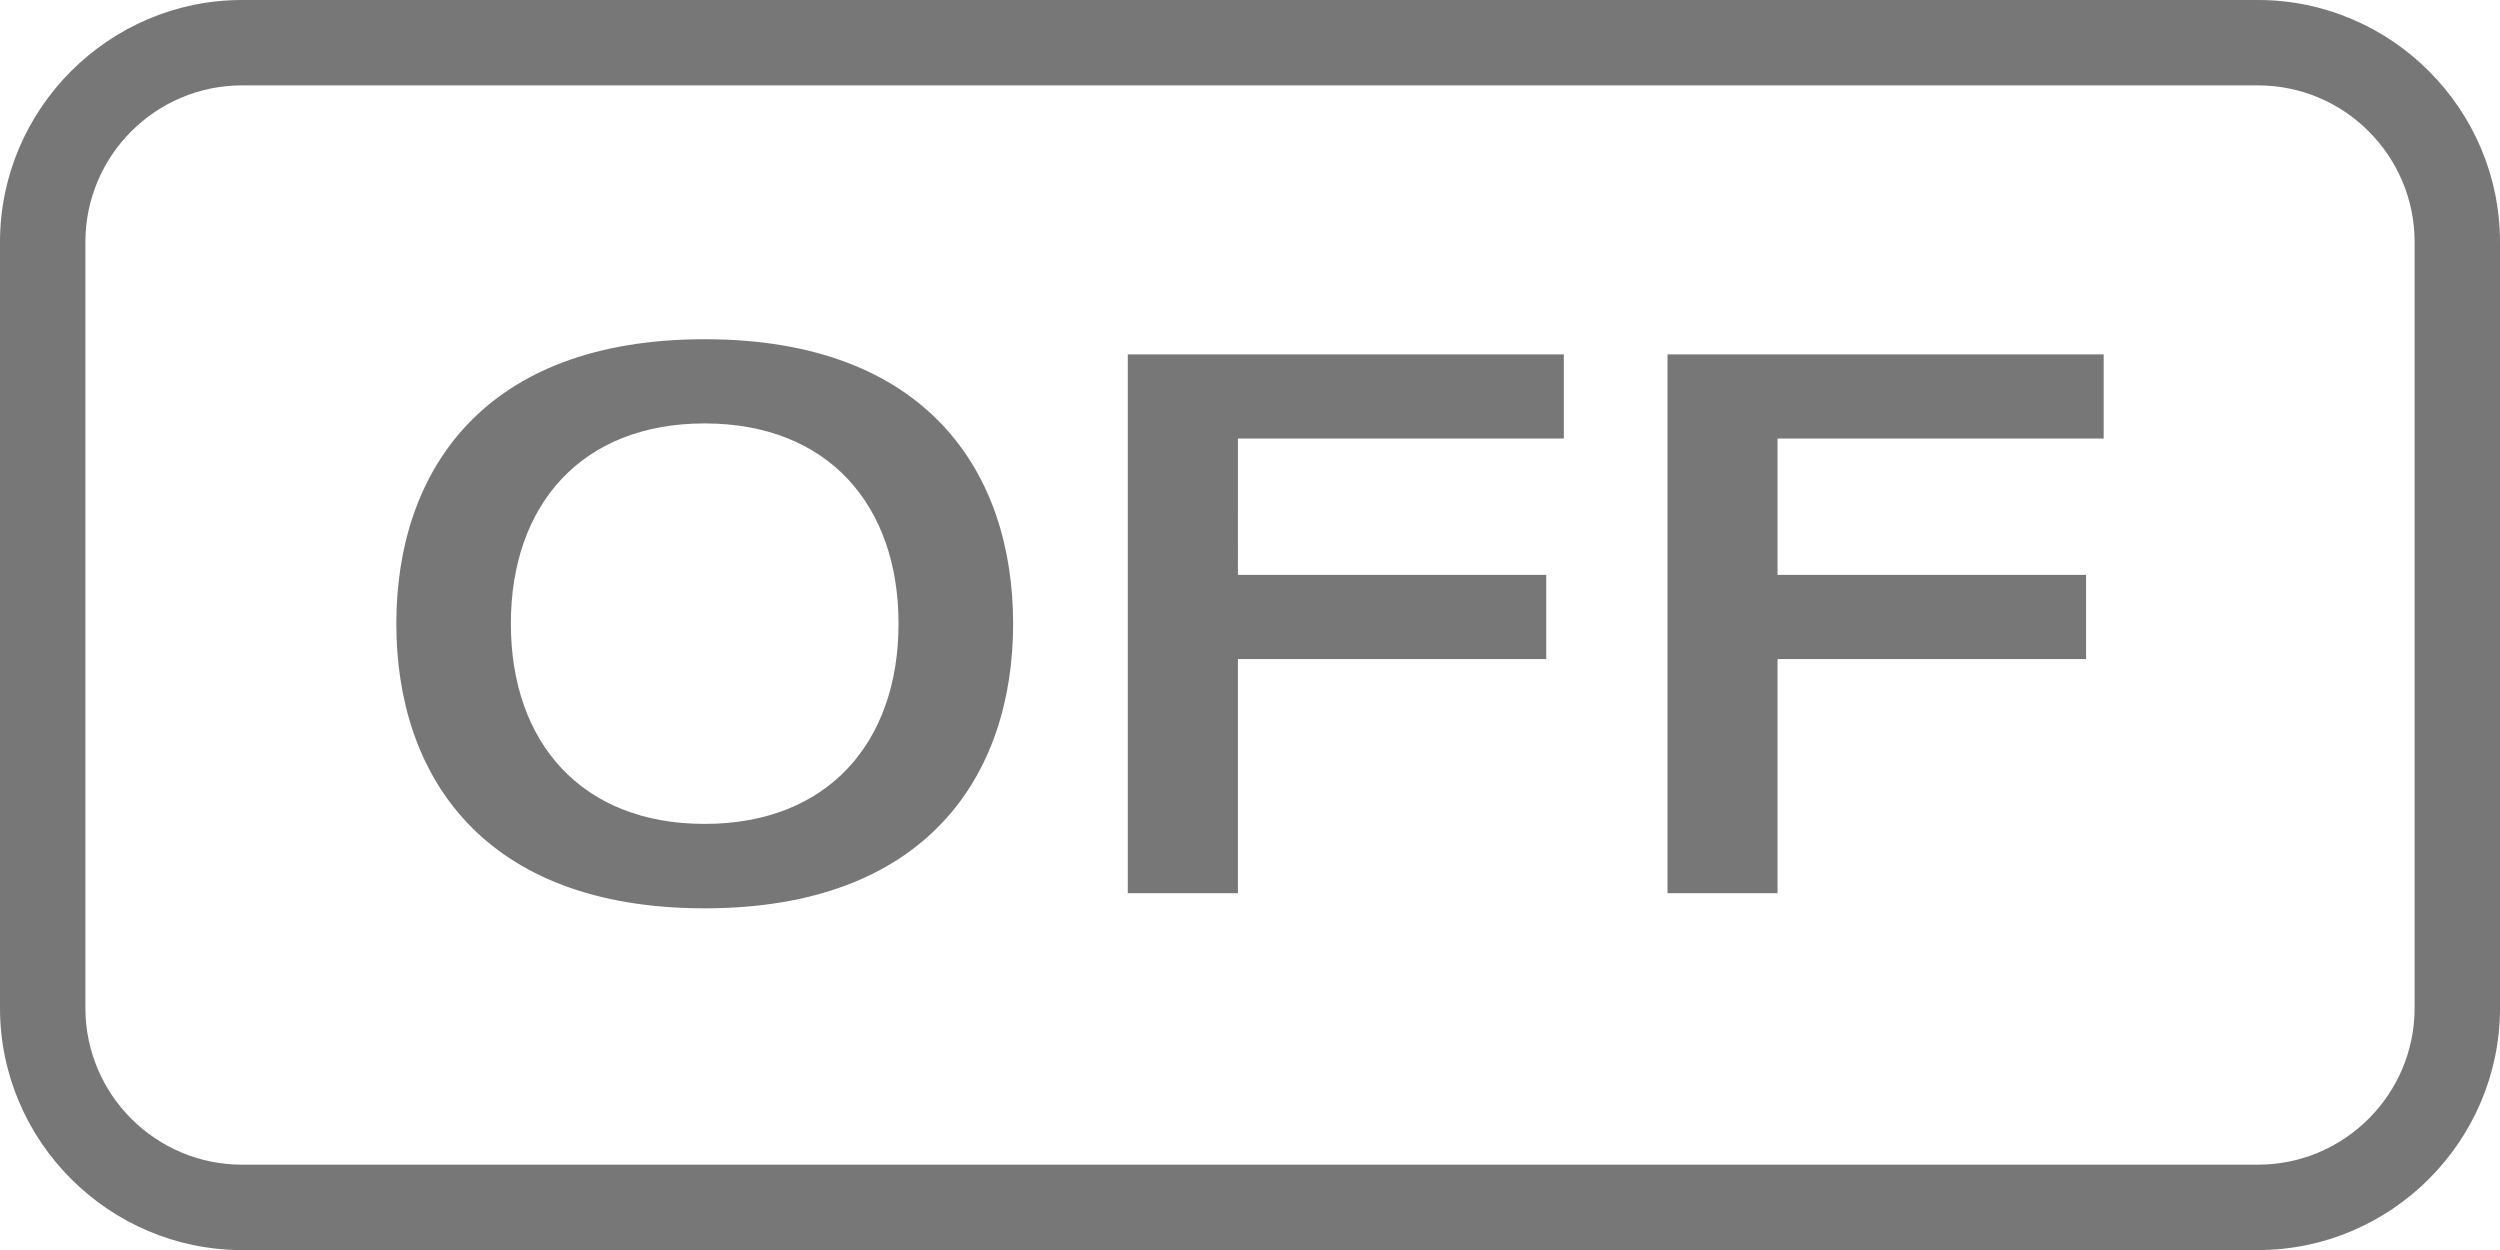
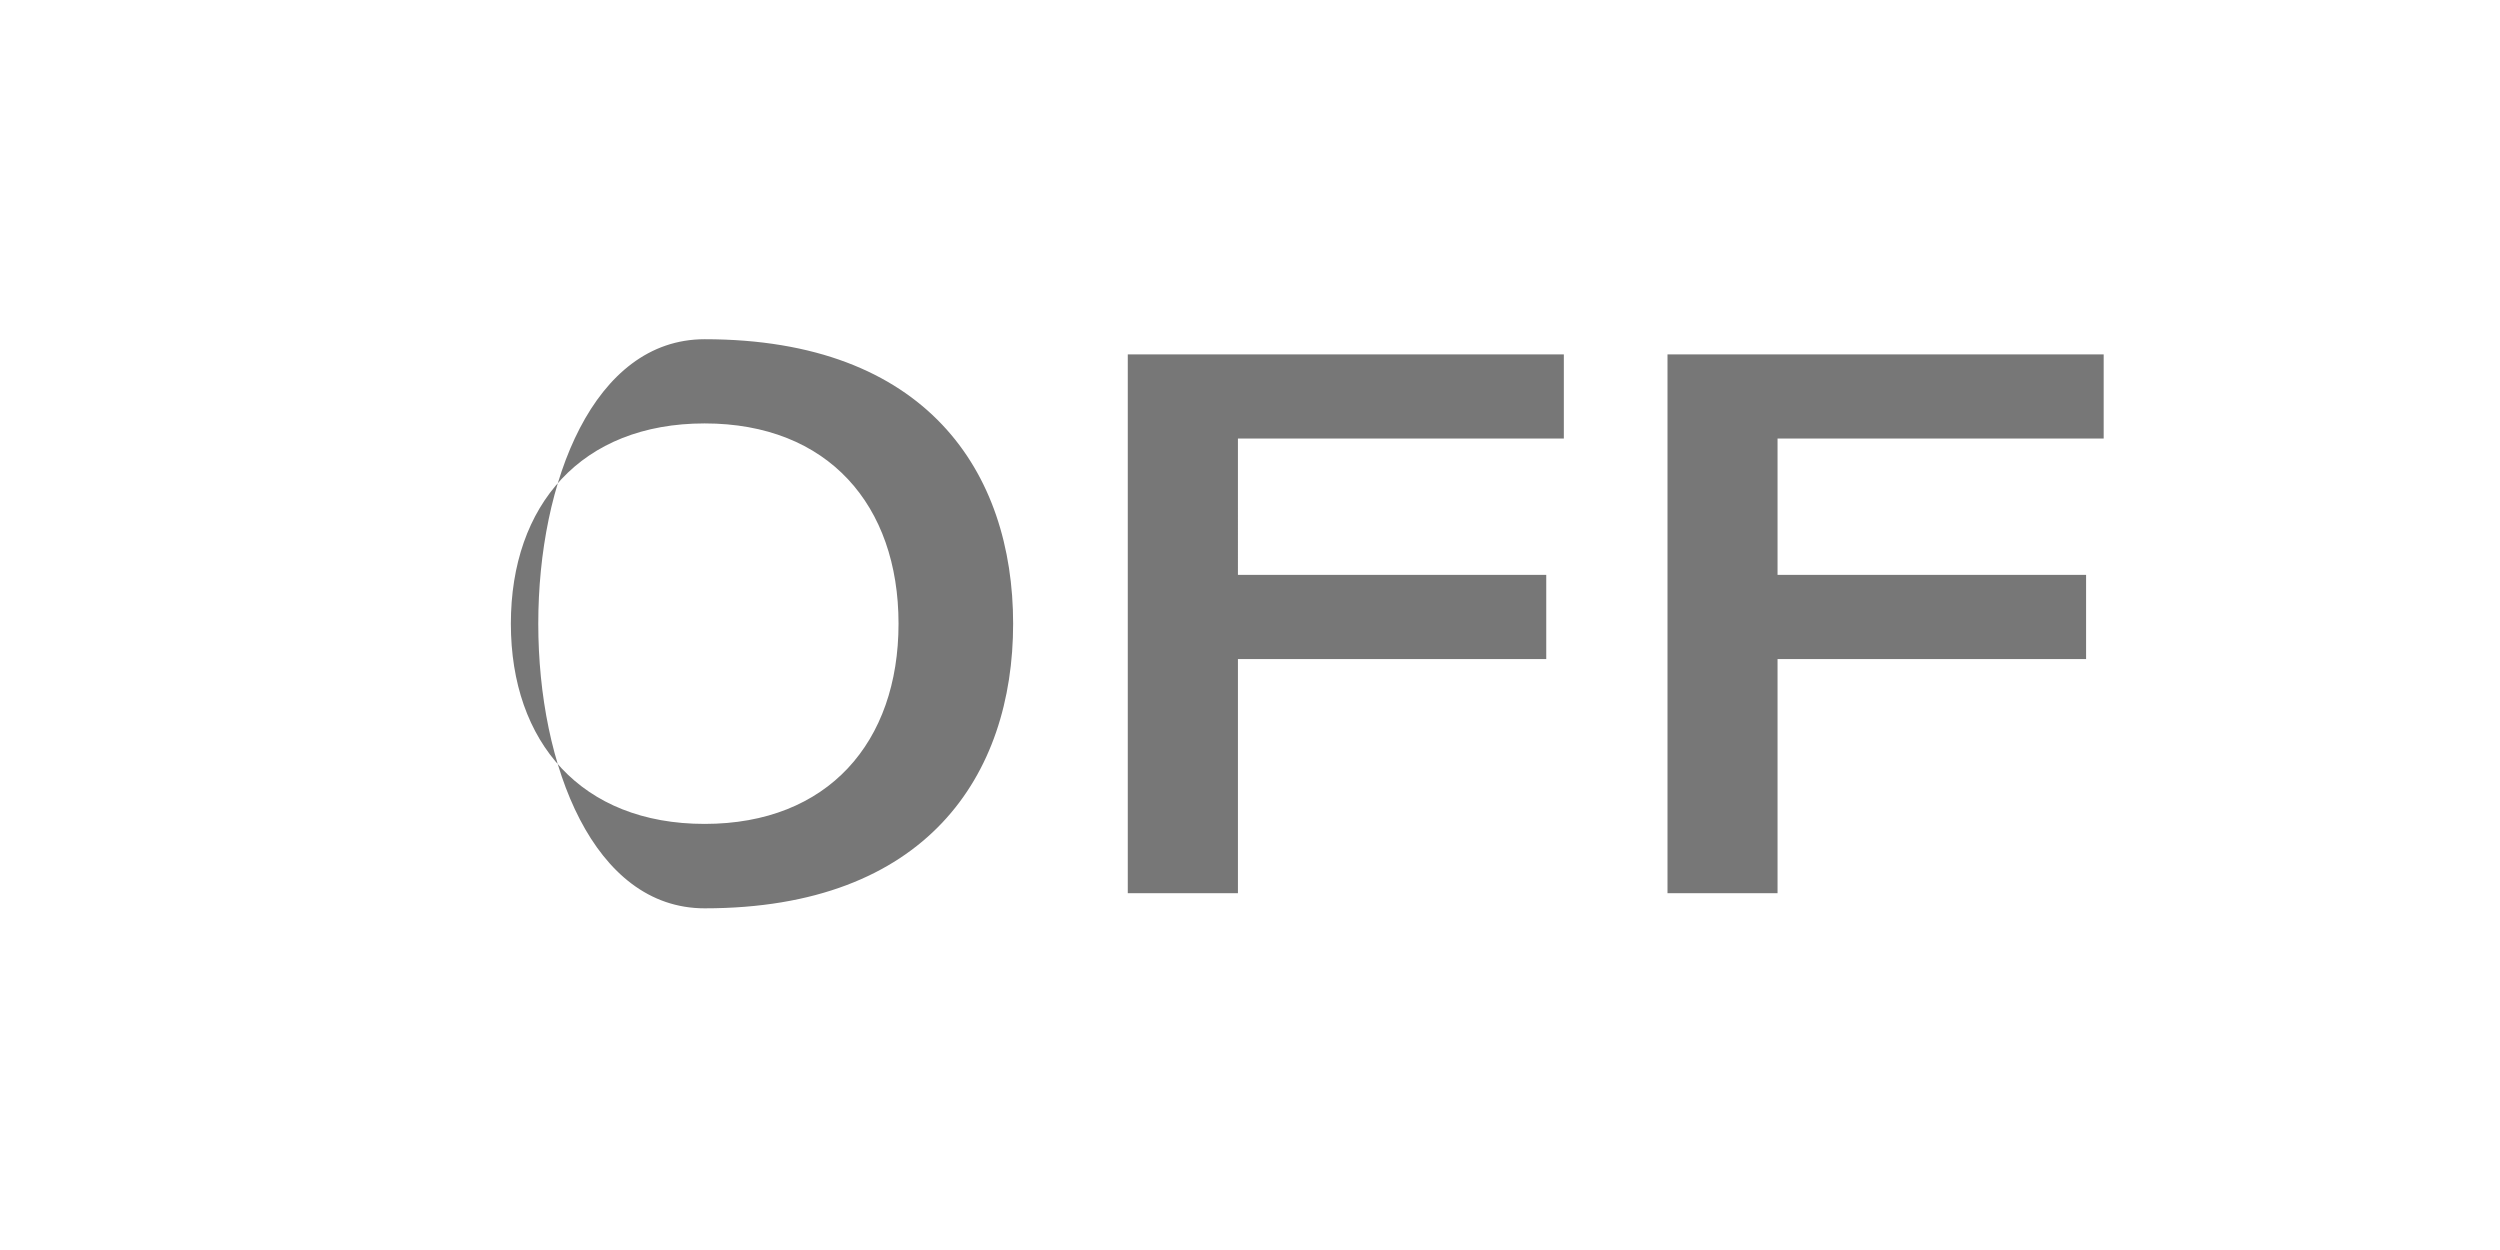
<svg xmlns="http://www.w3.org/2000/svg" version="1.1" id="Ebene_1" x="0px" y="0px" width="43.916px" height="21.959px" viewBox="0 0 43.916 21.959" enable-background="new 0 0 43.916 21.959" xml:space="preserve">
-   <path fill="#777777" d="M29.291,15.69h1.934v-4.113h5.42v-1.479h-5.42V7.704h5.729V6.225h-7.662V15.69z M19.81,15.69h1.936v-4.113  h5.416v-1.479h-5.416V7.704h5.725V6.225h-7.66V15.69z M12.378,14.473c-2.166,0-3.404-1.435-3.404-3.517  c0-2.083,1.238-3.518,3.404-3.518c2.167,0,3.406,1.435,3.406,3.518C15.784,13.038,14.545,14.473,12.378,14.473 M12.378,15.956  c3.896,0,5.419-2.335,5.419-5s-1.522-4.997-5.419-4.997c-3.896,0-5.416,2.332-5.416,4.997S8.482,15.956,12.378,15.956" />
-   <path fill="#777777" d="M39.664,1.5c1.518,0,2.752,1.234,2.752,2.752v13.455c0,1.518-1.234,2.752-2.752,2.752H4.252  c-1.518,0-2.752-1.234-2.752-2.752V4.252C1.5,2.734,2.734,1.5,4.252,1.5H39.664 M39.664,0H4.252C1.914,0,0,1.914,0,4.252v13.455  c0,2.339,1.914,4.252,4.252,4.252h35.412c2.339,0,4.252-1.913,4.252-4.252V4.252C43.916,1.914,42.003,0,39.664,0L39.664,0z" />
+   <path fill="#777777" d="M29.291,15.69h1.934v-4.113h5.42v-1.479h-5.42V7.704h5.729V6.225h-7.662V15.69z M19.81,15.69h1.936v-4.113  h5.416v-1.479h-5.416V7.704h5.725V6.225h-7.66V15.69z M12.378,14.473c-2.166,0-3.404-1.435-3.404-3.517  c0-2.083,1.238-3.518,3.404-3.518c2.167,0,3.406,1.435,3.406,3.518C15.784,13.038,14.545,14.473,12.378,14.473 M12.378,15.956  c3.896,0,5.419-2.335,5.419-5s-1.522-4.997-5.419-4.997S8.482,15.956,12.378,15.956" />
</svg>